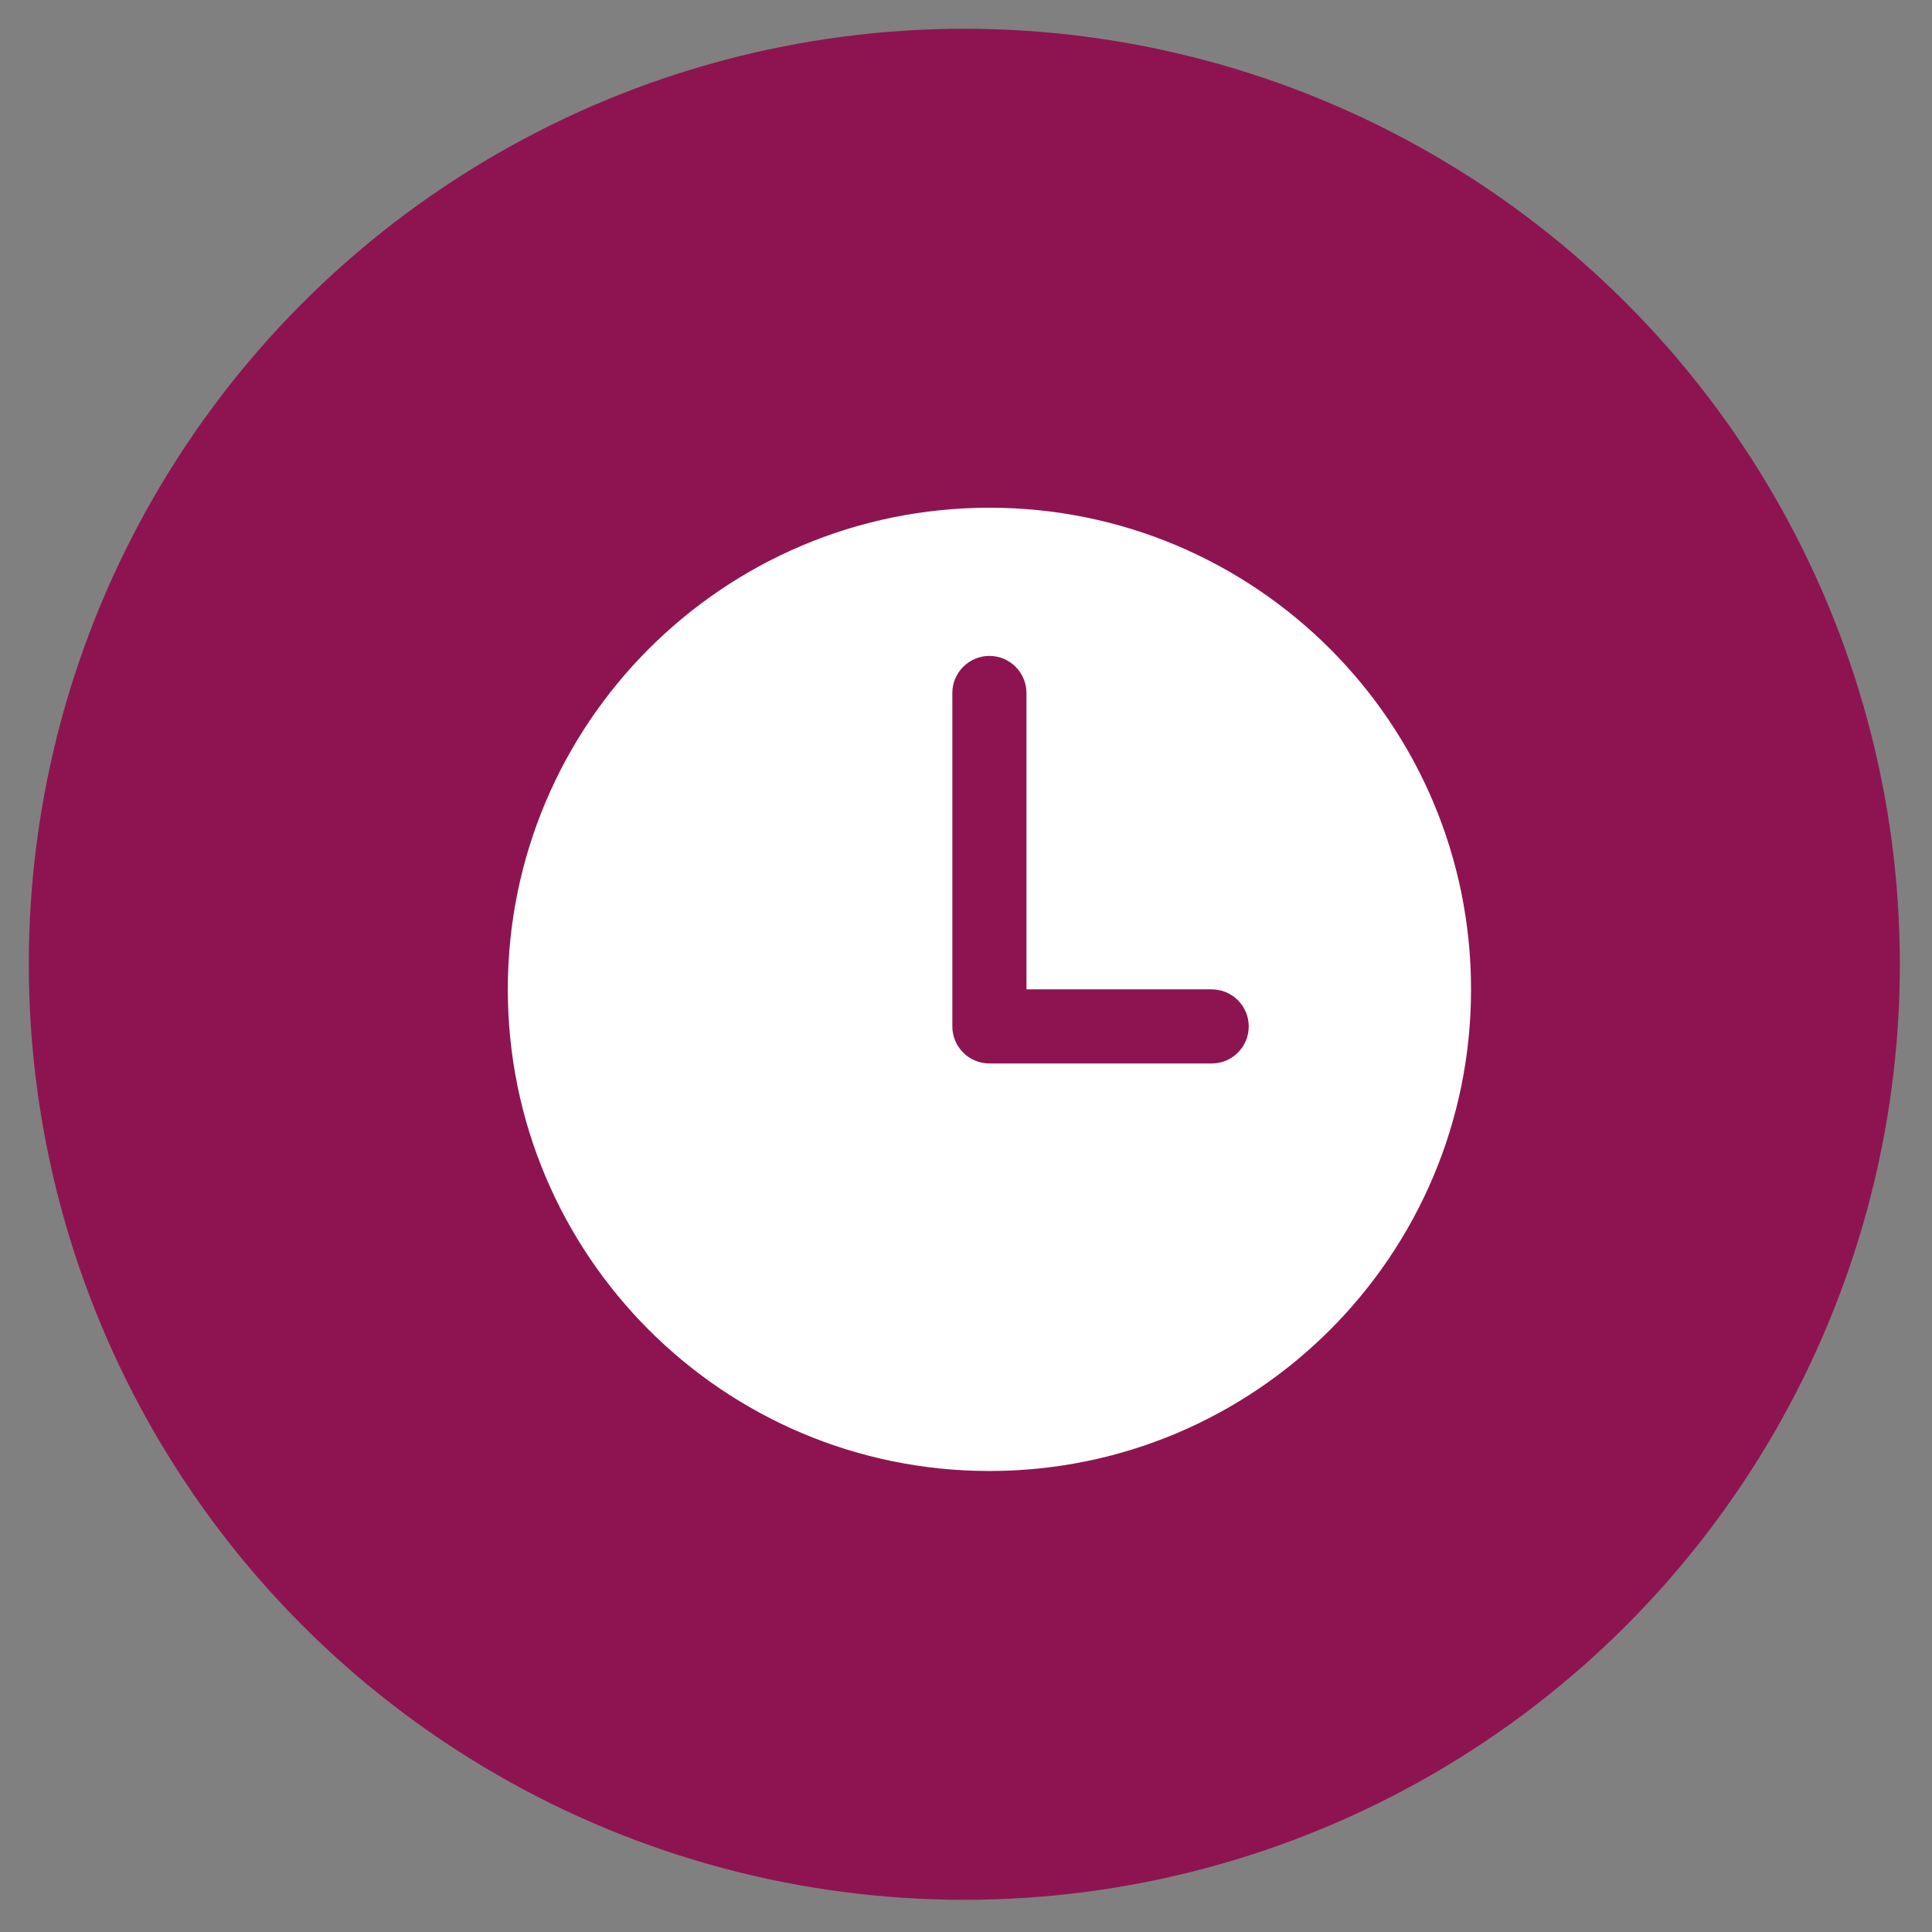
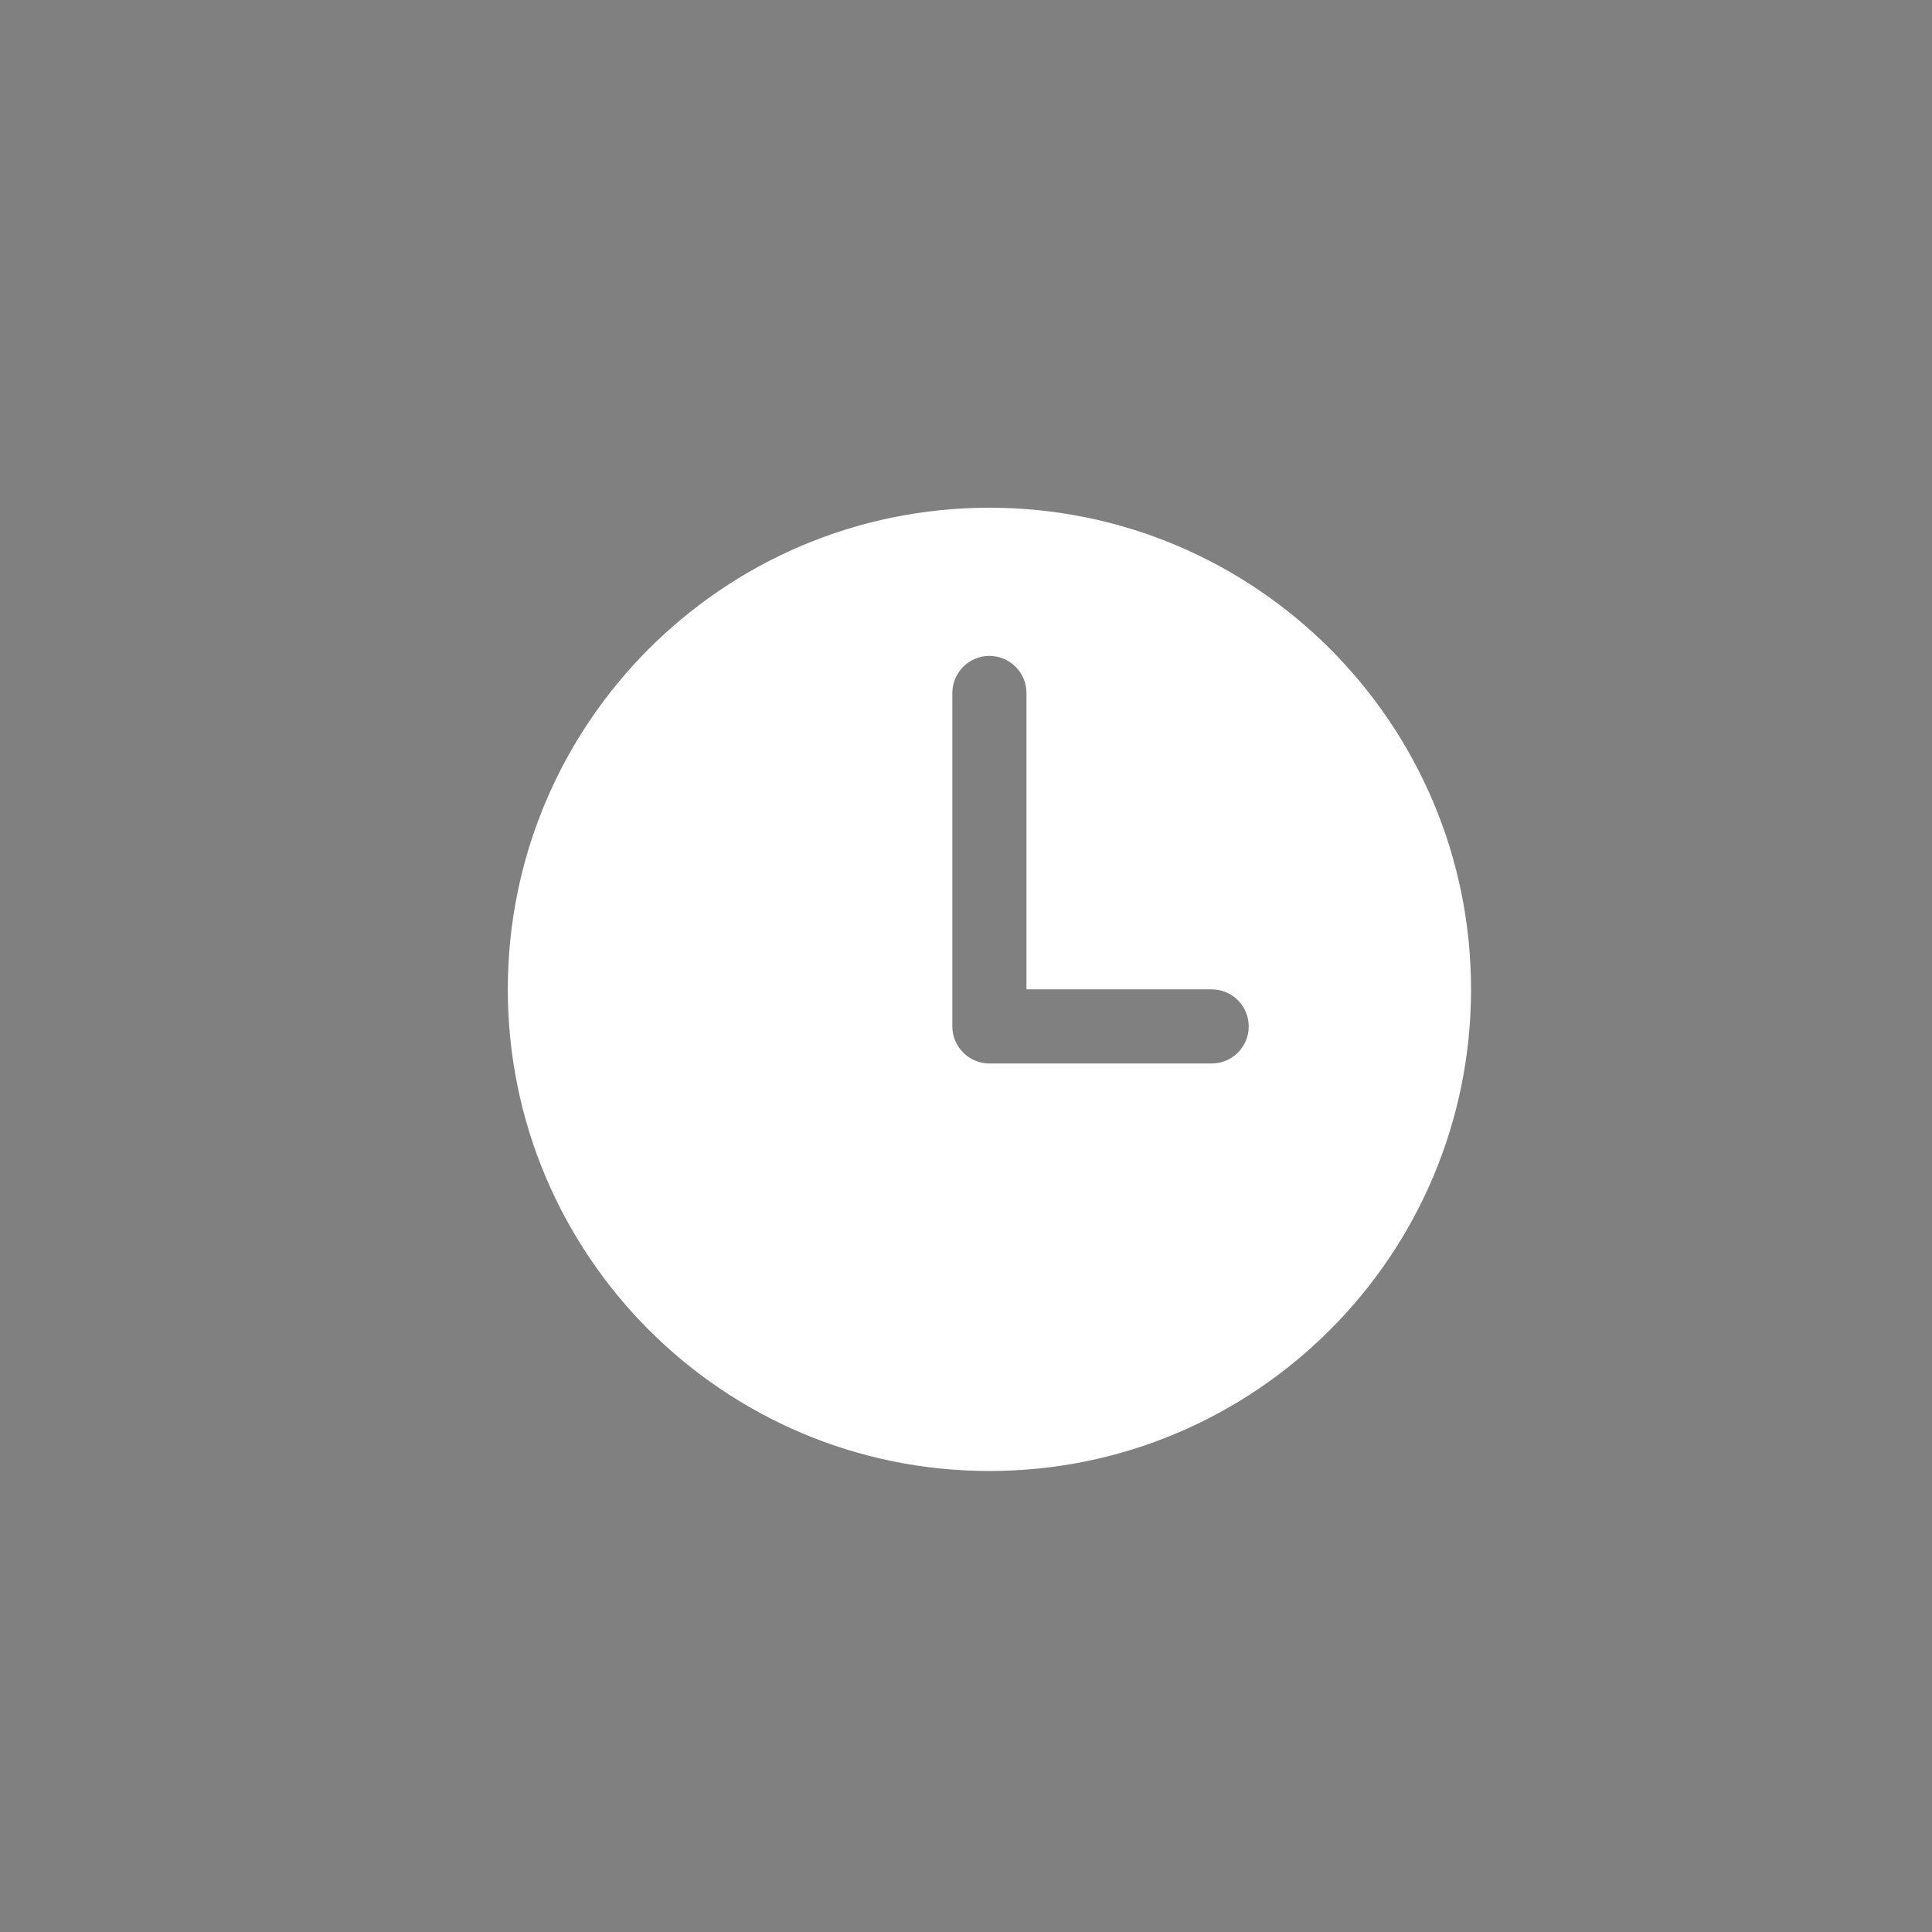
<svg xmlns="http://www.w3.org/2000/svg" width="44" height="44" viewBox="0 0 44 44" fill="none">
  <rect x="0" y="0" width="44" height="44" fill="#808080" stroke="none" />
-   <circle cx="21.962" cy="21.961" r="21.306" fill="#8E1451" />
  <path d="M22.533 11.563C16.476 11.563 11.565 16.475 11.565 22.532C11.565 28.59 16.476 33.501 22.533 33.501C28.591 33.501 33.502 28.59 33.502 22.532C33.502 16.475 28.591 11.563 22.533 11.563ZM27.596 24.22H22.533C22.309 24.22 22.095 24.131 21.937 23.973C21.778 23.814 21.689 23.6 21.689 23.376V15.782C21.689 15.559 21.778 15.344 21.937 15.186C22.095 15.027 22.309 14.938 22.533 14.938C22.757 14.938 22.972 15.027 23.13 15.186C23.288 15.344 23.377 15.559 23.377 15.782V22.532H27.596C27.82 22.532 28.034 22.621 28.192 22.779C28.351 22.938 28.439 23.152 28.439 23.376C28.439 23.6 28.351 23.814 28.192 23.973C28.034 24.131 27.82 24.22 27.596 24.22Z" fill="white" />
</svg>